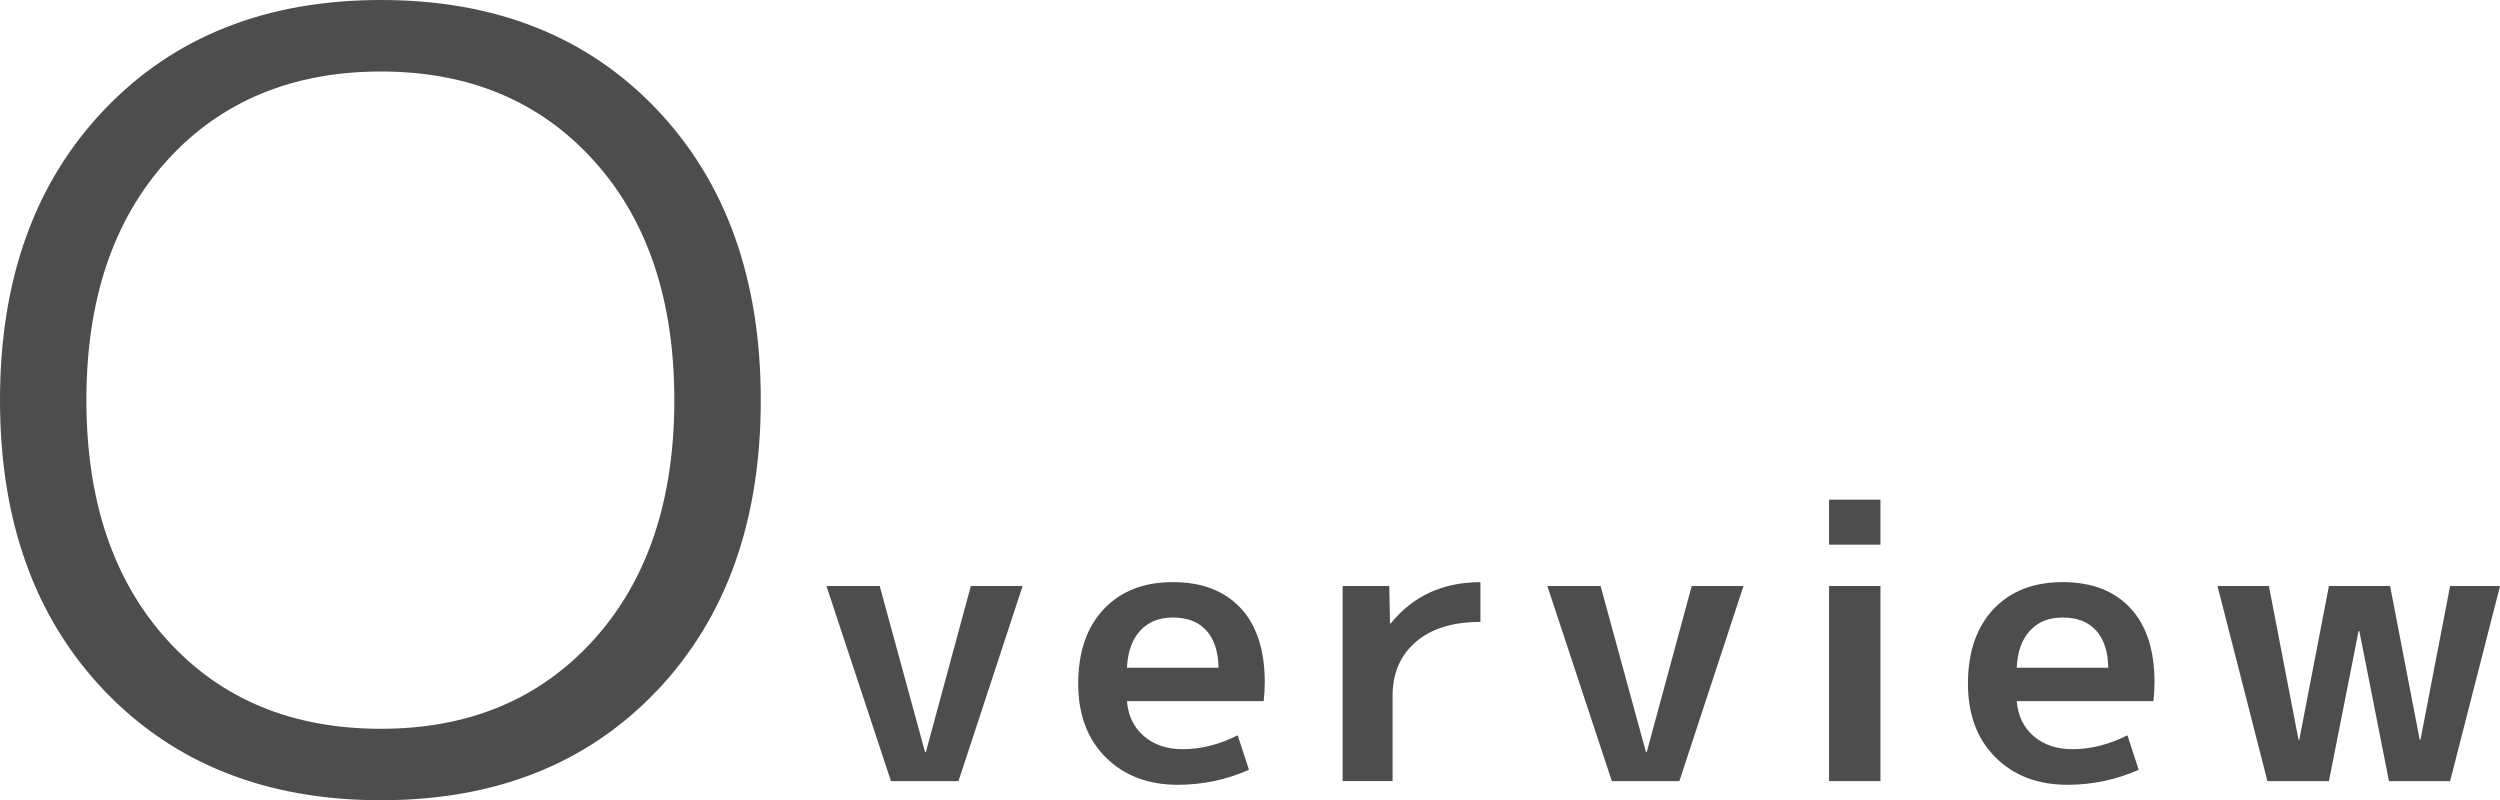
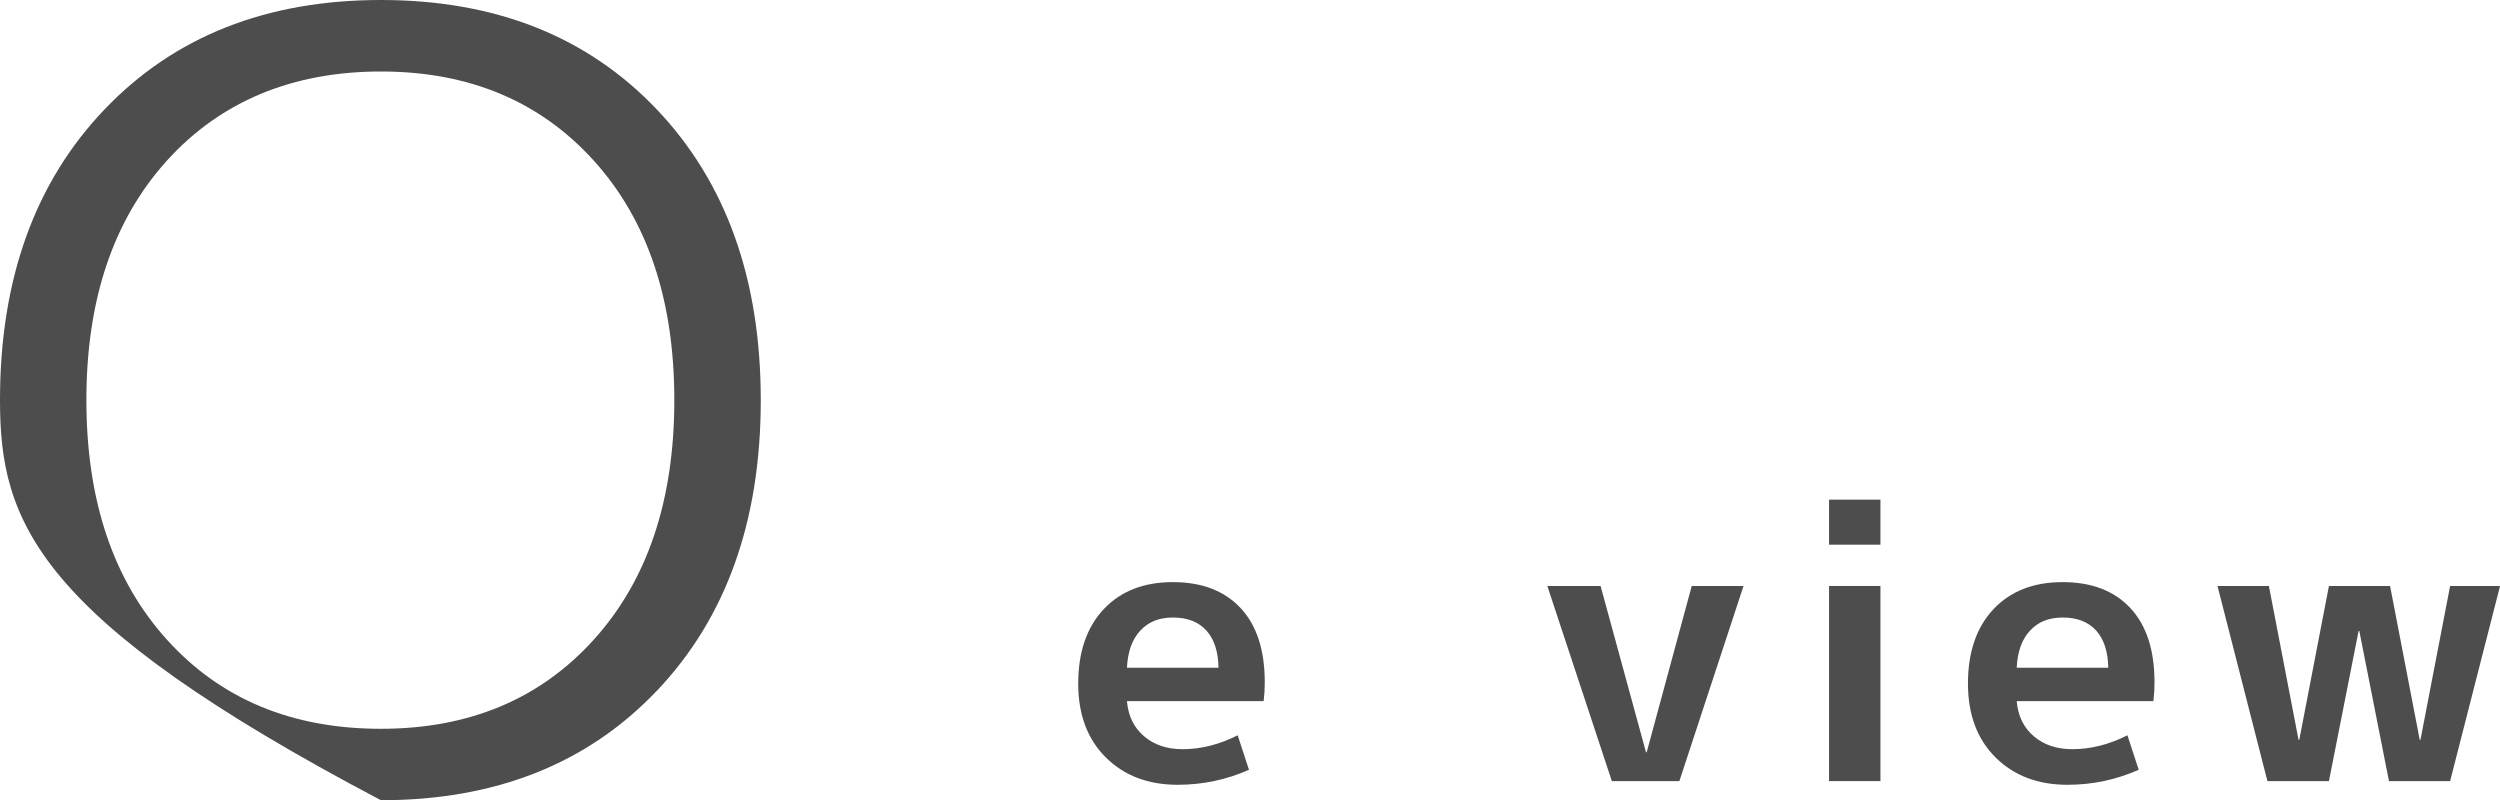
<svg xmlns="http://www.w3.org/2000/svg" id="_レイヤー_2" viewBox="0 0 408.04 130.61">
  <defs>
    <style>.cls-1{fill:#4d4d4d;stroke-width:0px;}</style>
  </defs>
  <g id="_文章">
-     <path class="cls-1" d="M107.19,112.76c-11.32,11.9-26.33,17.85-45.02,17.85s-33.73-5.95-45.11-17.85C5.69,100.86,0,85.05,0,65.31S5.69,29.75,17.07,17.85C28.44,5.95,43.48,0,62.17,0s33.7,5.95,45.02,17.85c11.32,11.9,16.98,27.72,16.98,47.46s-5.66,35.56-16.98,47.46ZM62.17,118.95c14.39,0,25.98-4.85,34.74-14.54,8.76-9.69,13.15-22.73,13.15-39.1s-4.38-29.4-13.15-39.1c-8.77-9.69-20.35-14.54-34.74-14.54s-26.15,4.85-34.92,14.54c-8.77,9.7-13.15,22.73-13.15,39.1s4.38,29.4,13.15,39.1c8.76,9.7,20.4,14.54,34.92,14.54Z" />
-     <path class="cls-1" d="M143.58,95.64l7.41,27.13h.12l7.35-27.13h8.45l-10.47,31.85h-11.02l-10.53-31.85h8.7Z" />
+     <path class="cls-1" d="M107.19,112.76c-11.32,11.9-26.33,17.85-45.02,17.85C5.69,100.86,0,85.05,0,65.31S5.69,29.75,17.07,17.85C28.44,5.95,43.48,0,62.17,0s33.7,5.95,45.02,17.85c11.32,11.9,16.98,27.72,16.98,47.46s-5.66,35.56-16.98,47.46ZM62.17,118.95c14.39,0,25.98-4.85,34.74-14.54,8.76-9.69,13.15-22.73,13.15-39.1s-4.38-29.4-13.15-39.1c-8.77-9.69-20.35-14.54-34.74-14.54s-26.15,4.85-34.92,14.54c-8.77,9.7-13.15,22.73-13.15,39.1s4.38,29.4,13.15,39.1c8.76,9.7,20.4,14.54,34.92,14.54Z" />
    <path class="cls-1" d="M183.94,114.44c.2,2.41,1.13,4.32,2.79,5.73,1.65,1.41,3.75,2.11,6.28,2.11,3.02,0,6.02-.76,9-2.27l1.84,5.63c-3.67,1.63-7.55,2.45-11.64,2.45-4.82,0-8.73-1.49-11.73-4.47-3-2.98-4.5-7-4.5-12.07s1.39-9.19,4.17-12.13c2.78-2.94,6.53-4.41,11.27-4.41s8.42,1.41,11.06,4.23,3.95,6.86,3.95,12.13c0,1.02-.06,2.04-.18,3.06h-22.29ZM183.94,108.99h14.94c-.04-2.65-.71-4.69-1.99-6.09s-3.09-2.11-5.42-2.11-4.03.71-5.36,2.14c-1.33,1.43-2.05,3.45-2.17,6.06Z" />
-     <path class="cls-1" d="M219.16,95.64h7.59l.12,6.12h.12c3.63-4.49,8.51-6.74,14.64-6.74v6.49c-4.53,0-8.05,1.09-10.57,3.28-2.51,2.18-3.77,5.11-3.77,8.79v13.9h-8.15v-31.85Z" />
    <path class="cls-1" d="M261.24,95.64l7.41,27.13h.12l7.35-27.13h8.45l-10.47,31.85h-11.02l-10.53-31.85h8.7Z" />
    <path class="cls-1" d="M298.53,88.9v-7.35h8.39v7.35h-8.39ZM298.53,127.49v-31.85h8.39v31.85h-8.39Z" />
    <path class="cls-1" d="M329.16,114.44c.2,2.41,1.13,4.32,2.79,5.73,1.65,1.41,3.75,2.11,6.28,2.11,3.02,0,6.02-.76,9-2.27l1.84,5.63c-3.67,1.63-7.55,2.45-11.64,2.45-4.82,0-8.73-1.49-11.73-4.47-3-2.98-4.5-7-4.5-12.07s1.39-9.19,4.17-12.13c2.78-2.94,6.53-4.41,11.27-4.41s8.42,1.41,11.06,4.23,3.95,6.86,3.95,12.13c0,1.02-.06,2.04-.18,3.06h-22.29ZM329.16,108.99h14.94c-.04-2.65-.71-4.69-1.99-6.09s-3.09-2.11-5.42-2.11-4.03.71-5.36,2.14c-1.33,1.43-2.05,3.45-2.17,6.06Z" />
    <path class="cls-1" d="M370.32,95.64l4.84,25.11h.12l4.84-25.11h9.98l4.84,25.11h.12l4.84-25.11h8.15l-8.15,31.85h-9.98l-4.84-24.5h-.12l-4.84,24.5h-10.04l-8.15-31.85h8.39Z" />
  </g>
</svg>